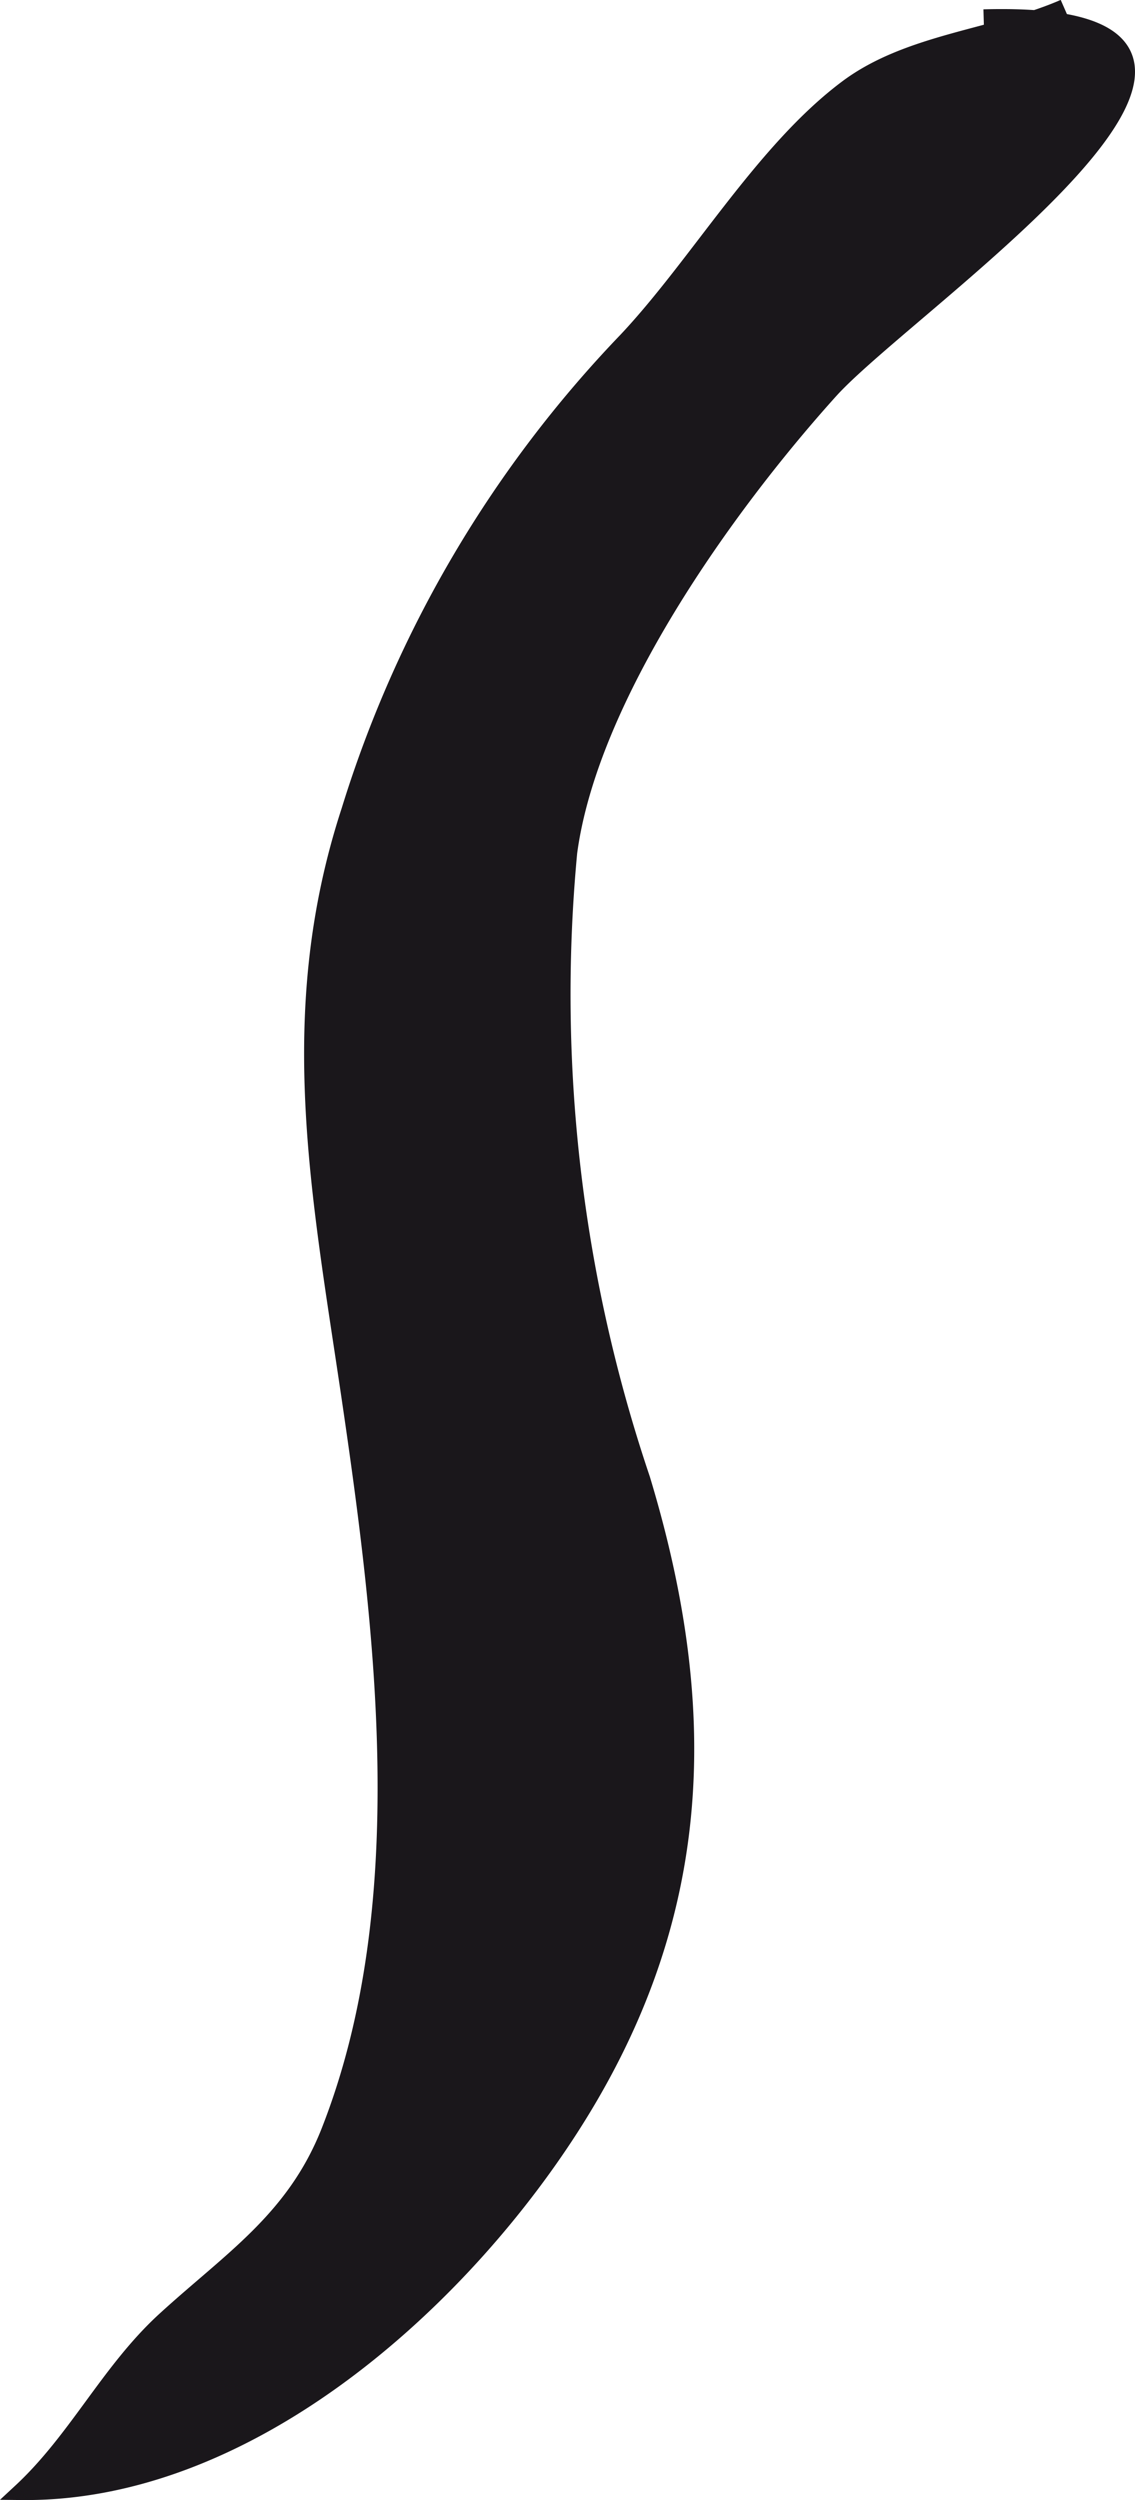
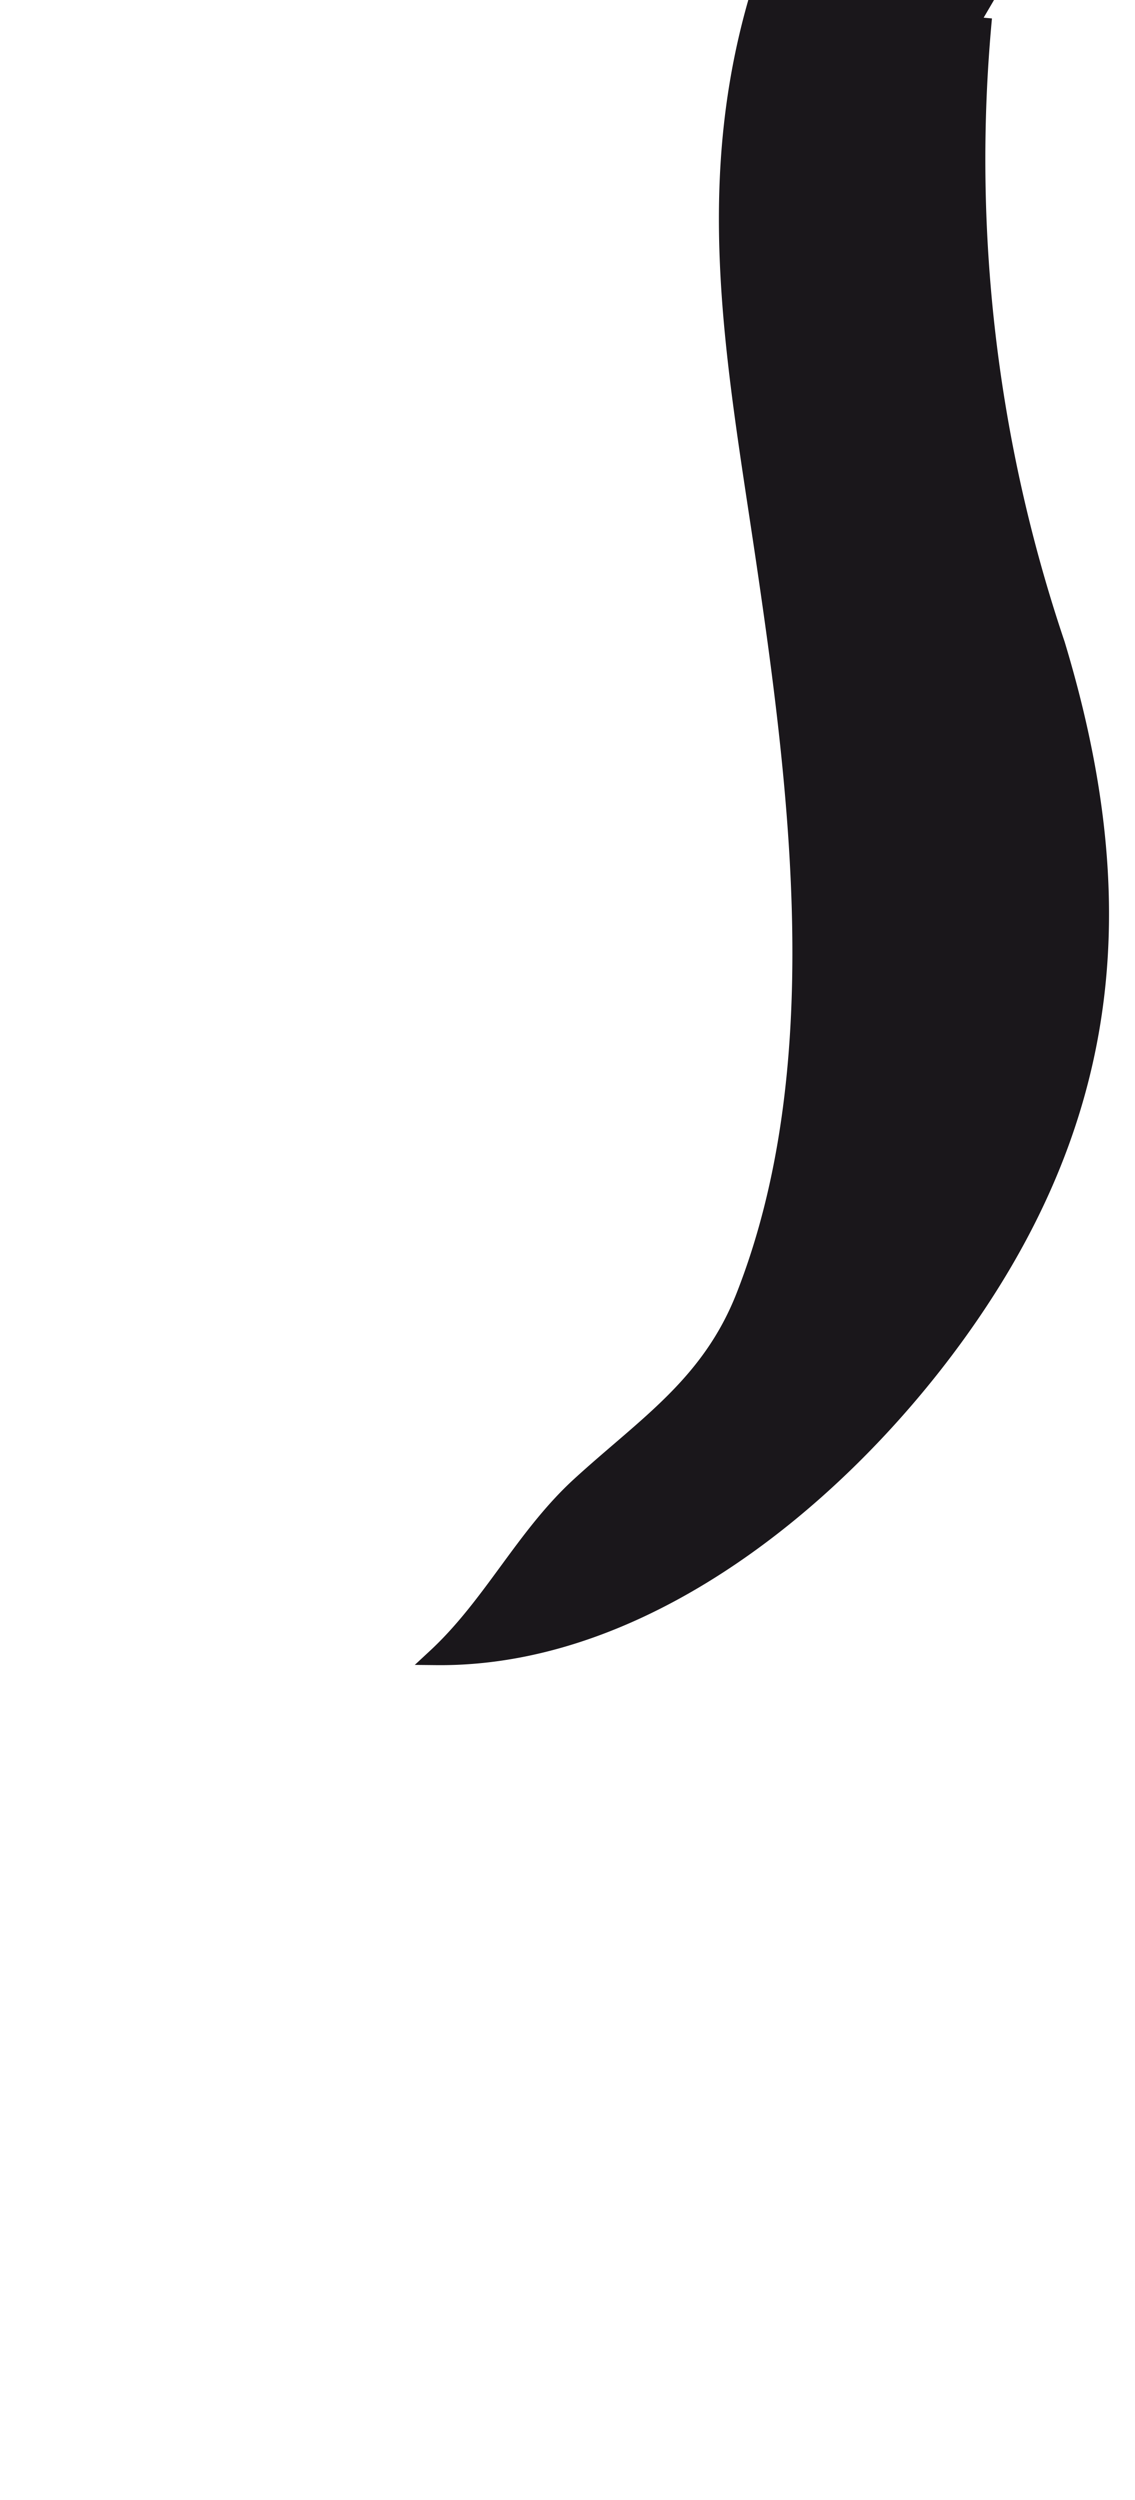
<svg xmlns="http://www.w3.org/2000/svg" version="1.1" width="6.007mm" height="13.228mm" viewBox="0 0 17.027 37.497">
  <defs>
    <style type="text/css">
      .a {
        fill: #1a171b;
        stroke: #1a171b;
        stroke-width: 0.25px;
      }
    </style>
  </defs>
-   <path class="a" d="M14.757.265c5.465-.154-1.09,4.249-2.303,5.59-1.587,1.76-3.611,4.612-3.92,6.932a22.713,22.713,0,0,0,1.095,9.396c1.082,3.573.925,6.701-1.145,9.846-1.715,2.609-4.83,5.38-8.17,5.342.839-.779,1.32-1.806,2.16-2.575.993-.908,1.95-1.51,2.47-2.834,1.33-3.386.818-7.513.302-11.018-.45-3.051-.993-5.754,0-8.788a17.716,17.716,0,0,1,4.156-7.053c1.073-1.141,2.05-2.845,3.313-3.786.928-.691,2.229-.758,3.248-1.204" />
+   <path class="a" d="M14.757.265a22.713,22.713,0,0,0,1.095,9.396c1.082,3.573.925,6.701-1.145,9.846-1.715,2.609-4.83,5.38-8.17,5.342.839-.779,1.32-1.806,2.16-2.575.993-.908,1.95-1.51,2.47-2.834,1.33-3.386.818-7.513.302-11.018-.45-3.051-.993-5.754,0-8.788a17.716,17.716,0,0,1,4.156-7.053c1.073-1.141,2.05-2.845,3.313-3.786.928-.691,2.229-.758,3.248-1.204" />
</svg>